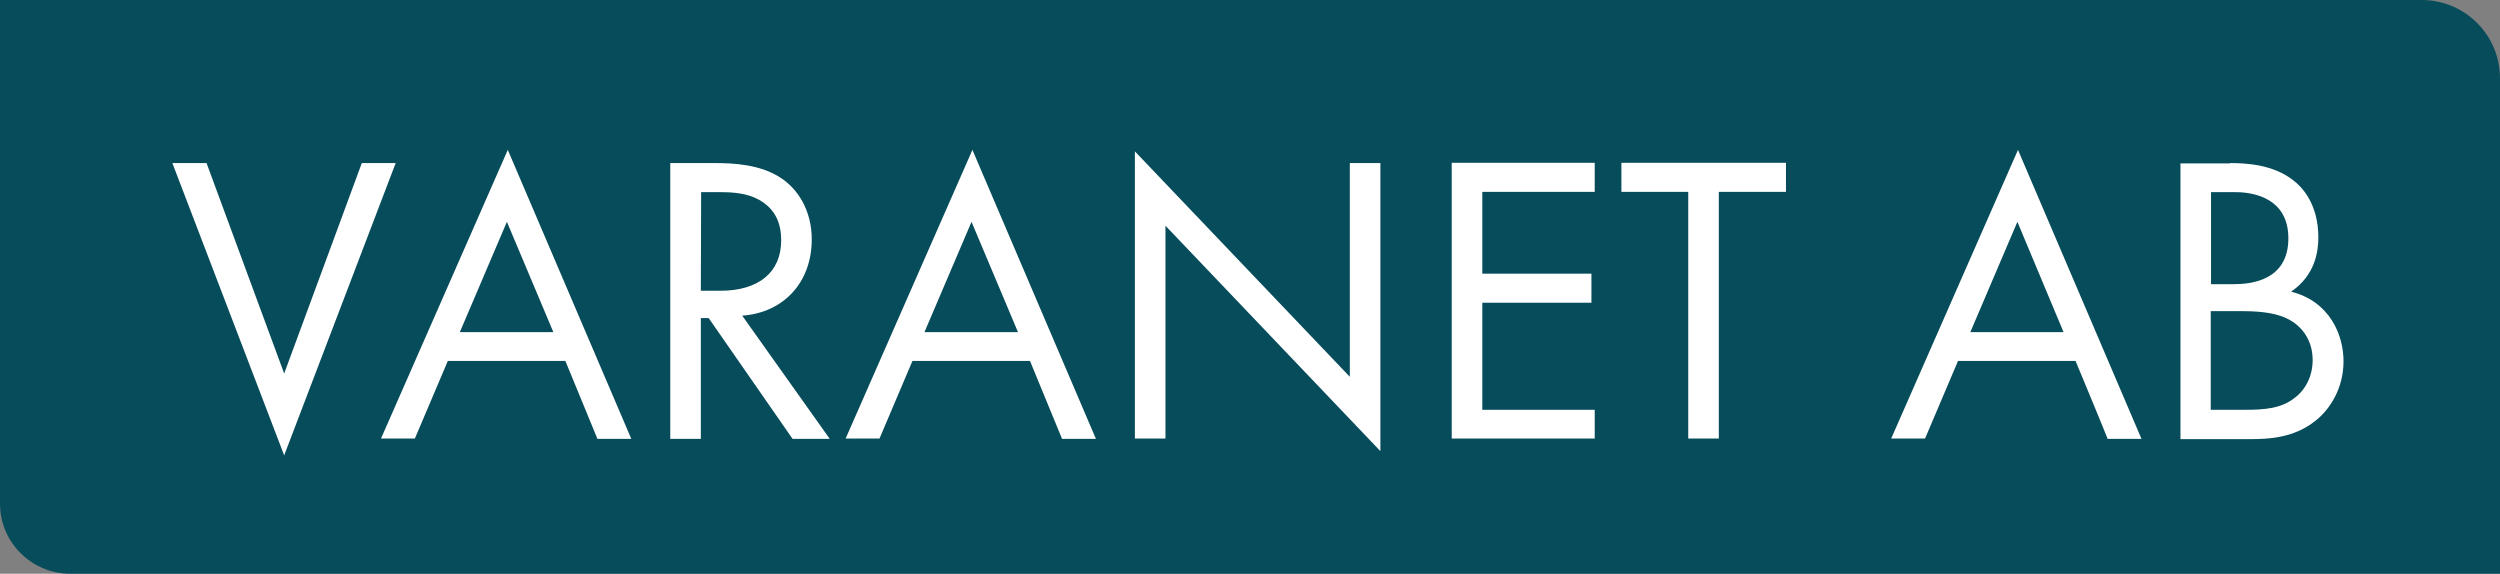
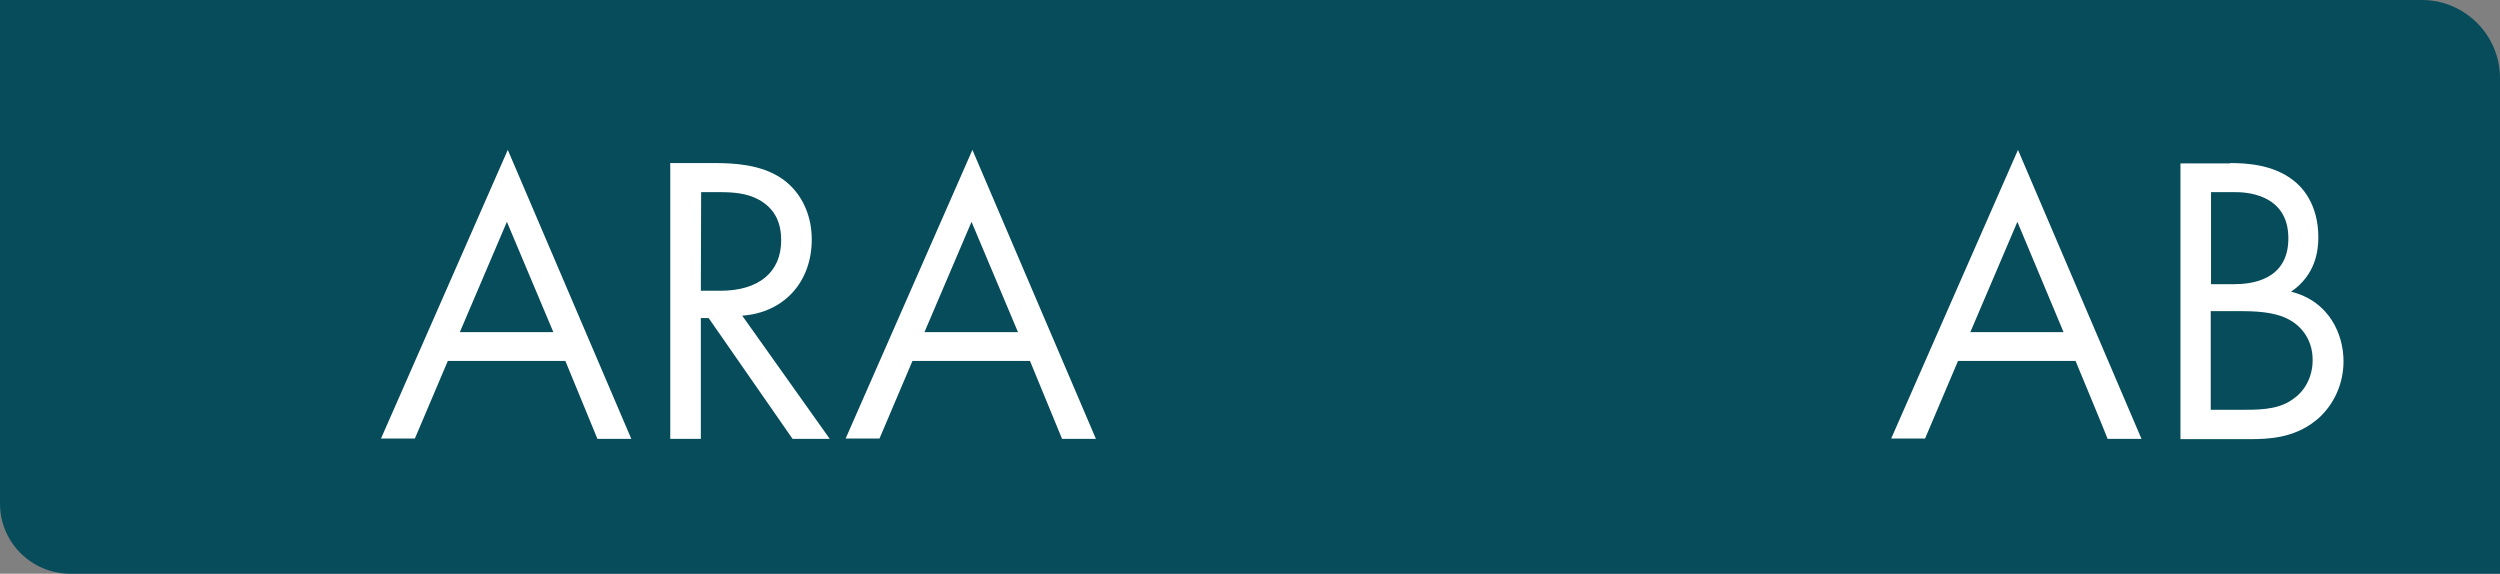
<svg xmlns="http://www.w3.org/2000/svg" version="1.1" id="Lager_1" x="0px" y="0px" viewBox="0 0 834 191.4" style="enable-background:new 0 0 834 191.4;" xml:space="preserve">
  <rect x="0" y="0" width="834" height="191.4" fill="#808080" stroke="none" />
  <style type="text/css">
	.st0{fill:#064C5B;}
	.st1{fill:#FFFFFF;}
</style>
  <path class="st0" d="M0,0h807.9C822.3,0,834,11.7,834,26.1v165.3H23.5C10.5,191.4,0,180.9,0,168V0L0,0z" />
-   <path class="st1" d="M68.9,54.4l25.9,70.2l25.9-70.2H132l-37.2,97.5L57.5,54.4H68.9z" />
  <path class="st1" d="M188.6,120.4h-39.2l-11,25.9h-11.3L169.4,50l41.2,96.4h-11.3L188.6,120.4L188.6,120.4z M184.6,110.8L169.1,74  l-15.7,36.8H184.6z" />
  <path class="st1" d="M238.4,54.4c6.2,0,15.4,0.4,22.3,5.1c5.4,3.6,10.1,10.6,10.1,20.4c0,14.1-9.2,24.4-23.2,25.4l29.2,41.1h-12.4  l-28-40.3h-2.6v40.3h-10.2v-92H238.4z M233.8,97h6.5c12.7,0,20.3-6.1,20.3-16.8c0-5.1-1.5-10.2-7.3-13.5c-4.1-2.3-8.8-2.6-13.2-2.6  h-6.2L233.8,97L233.8,97z" />
  <path class="st1" d="M343.6,120.4h-39.2l-11,25.9h-11.3L324.4,50l41.2,96.4h-11.3L343.6,120.4L343.6,120.4z M339.6,110.8L324.1,74  l-15.7,36.8H339.6z" />
-   <path class="st1" d="M378.6,146.4V50.5l71.7,75.2V54.4h10.2v96.1l-71.7-75.2v71H378.6z" />
-   <path class="st1" d="M532,64h-37.5v27.3h36.4v9.7h-36.4v35.7H532v9.6h-47.7v-92H532L532,64L532,64z" />
-   <path class="st1" d="M573.4,64v82.3h-10.2V64h-22.3v-9.7h54.9V64H573.4L573.4,64z" />
  <path class="st1" d="M692.4,120.4h-39.2l-11,25.9h-11.3L673.2,50l41.2,96.4h-11.3C703.2,146.4,692.4,120.4,692.4,120.4z   M688.4,110.8L673,74l-15.7,36.8H688.4z" />
-   <path class="st1" d="M744,54.4c5.1,0,14.3,0.4,21.1,5.8c2.9,2.2,8.3,7.9,8.3,19c0,4.6-1,12.6-9.1,18.1c12.8,3.2,17.5,14.3,17.5,23.2  s-4.4,16-9.4,19.9c-7.3,5.8-15.7,6.1-22.1,6.1h-22.9v-92H744z M737.6,94.8h7.7c5.4,0,18.1-1.1,18.1-15.3c0-15.2-14.9-15.4-17.8-15.4  h-8C737.6,64,737.6,94.8,737.6,94.8z M737.6,136.7h11.7c5.9,0,11.7-0.4,16.1-3.9c3.6-2.6,6.1-7.2,6.1-12.7c0-7.3-4.3-11.6-7.9-13.5  c-3.5-1.9-8.3-2.8-15.6-2.8h-10.5V136.7z" />
+   <path class="st1" d="M744,54.4c5.1,0,14.3,0.4,21.1,5.8c2.9,2.2,8.3,7.9,8.3,19c0,4.6-1,12.6-9.1,18.1c12.8,3.2,17.5,14.3,17.5,23.2  s-4.4,16-9.4,19.9c-7.3,5.8-15.7,6.1-22.1,6.1h-22.9v-92H744z M737.6,94.8h7.7c5.4,0,18.1-1.1,18.1-15.3c0-15.2-14.9-15.4-17.8-15.4  h-8C737.6,64,737.6,94.8,737.6,94.8z M737.6,136.7h11.7c5.9,0,11.7-0.4,16.1-3.9c3.6-2.6,6.1-7.2,6.1-12.7c0-7.3-4.3-11.6-7.9-13.5  c-3.5-1.9-8.3-2.8-15.6-2.8h-10.5V136.7" />
</svg>